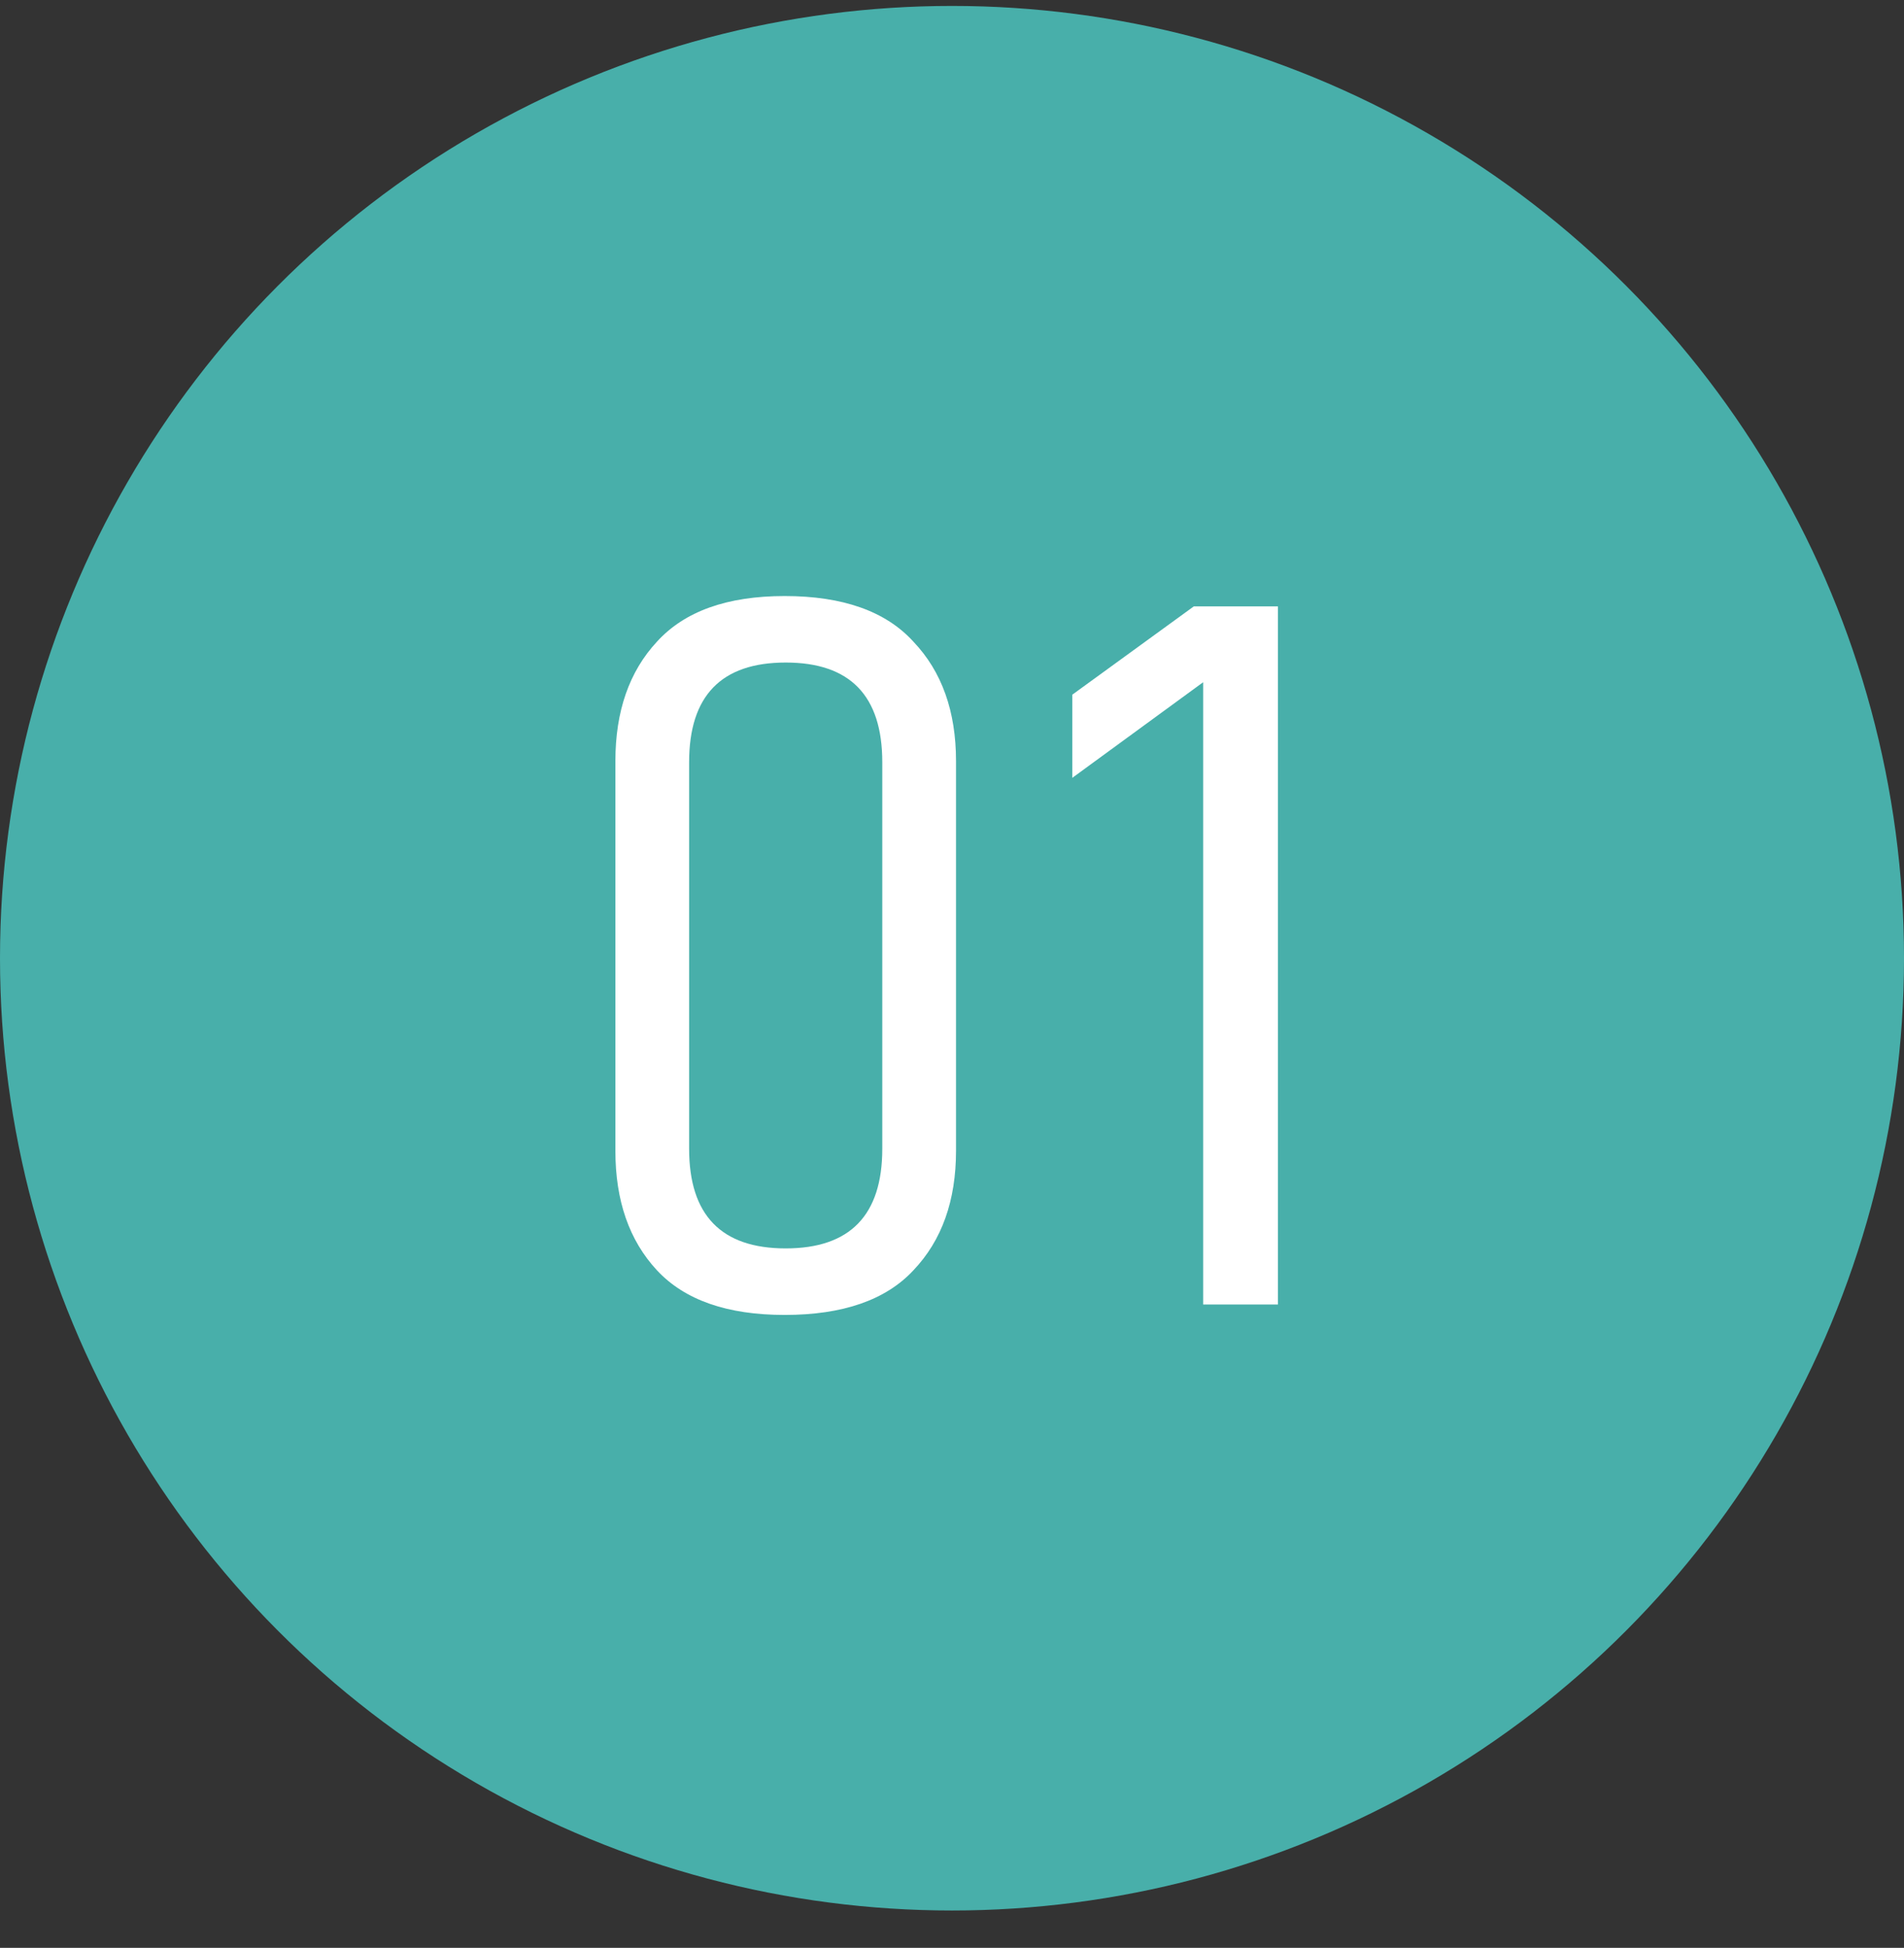
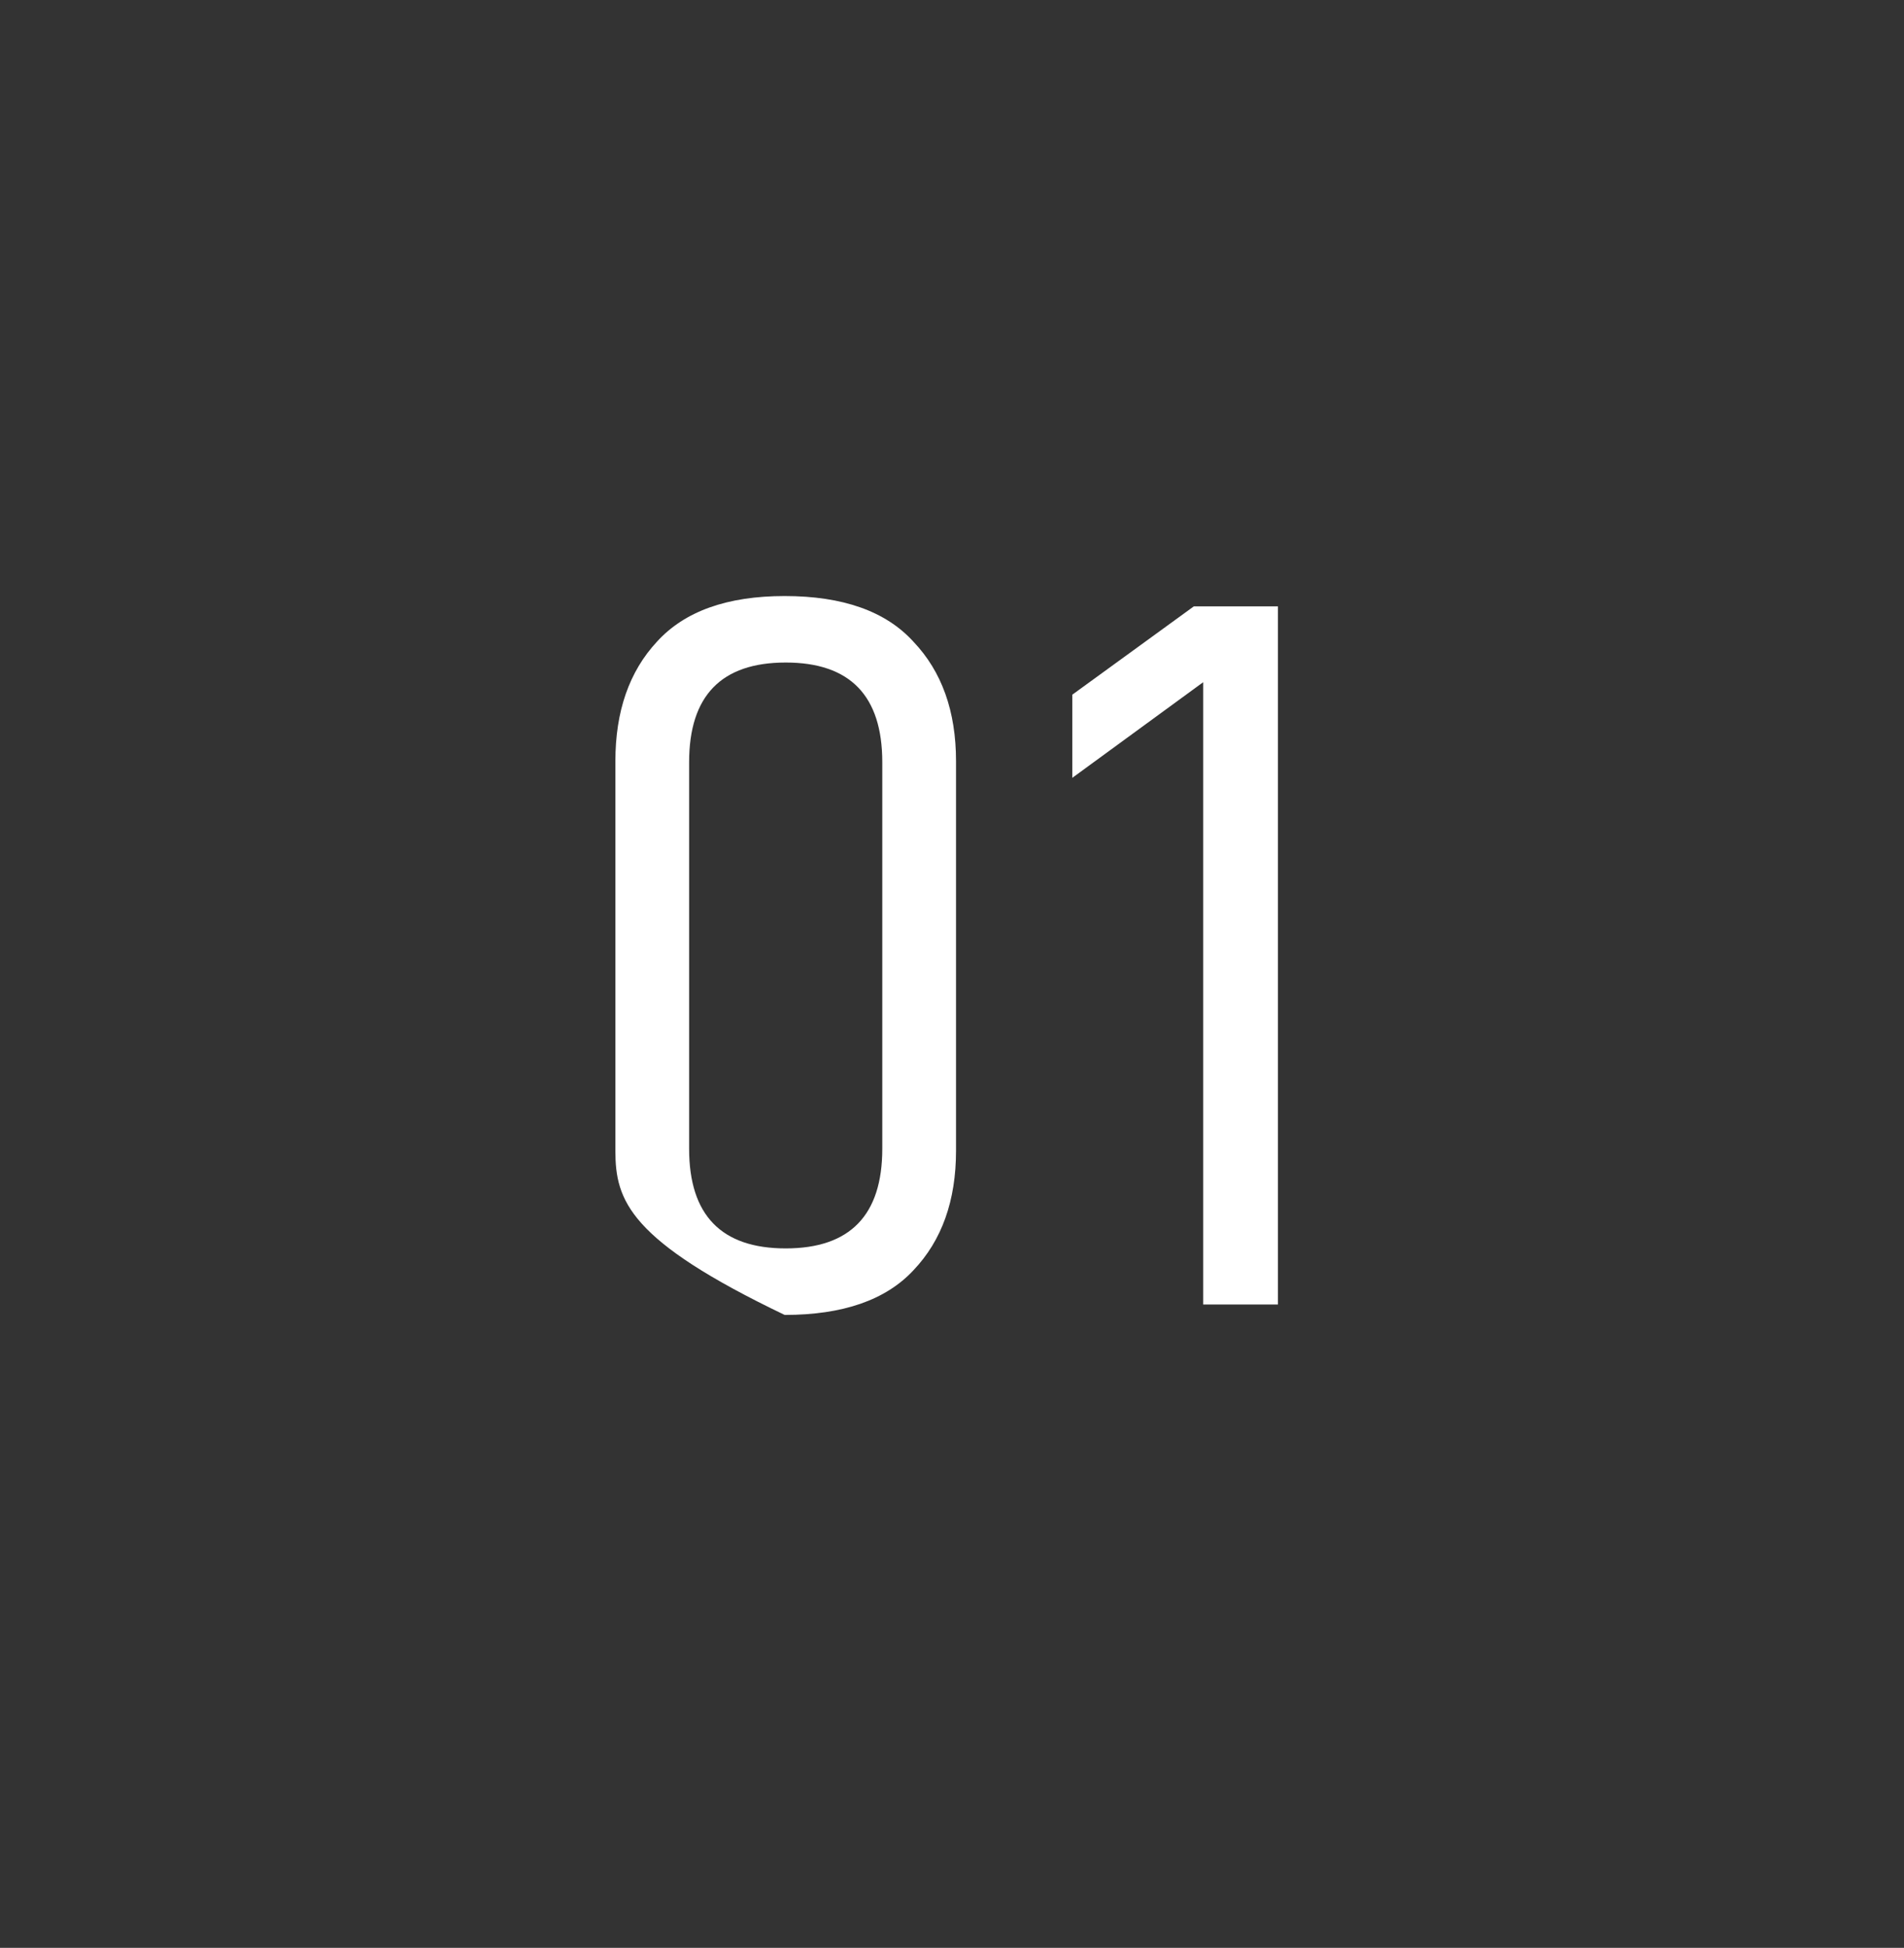
<svg xmlns="http://www.w3.org/2000/svg" width="44" height="45" viewBox="0 0 44 45" fill="none">
  <rect x="0" y="0" width="44" height="45" fill="#333333" stroke="none" />
-   <circle cx="22" cy="22.137" r="22" fill="#48AFAA" />
-   <path d="M20.389 17.61C20.389 16.073 19.645 15.306 18.157 15.306C16.669 15.306 15.925 16.073 15.925 17.61V26.538C15.925 28.073 16.669 28.841 18.157 28.841C19.645 28.841 20.389 28.073 20.389 26.538V17.61ZM14.221 17.585C14.221 16.433 14.541 15.514 15.181 14.825C15.821 14.121 16.805 13.77 18.133 13.77C19.477 13.77 20.469 14.121 21.109 14.825C21.765 15.514 22.093 16.433 22.093 17.585V26.585C22.093 27.738 21.765 28.657 21.109 29.346C20.469 30.034 19.477 30.378 18.133 30.378C16.805 30.378 15.821 30.034 15.181 29.346C14.541 28.657 14.221 27.738 14.221 26.585V17.585ZM29.532 14.009V30.137H27.804V15.761L24.78 17.97V16.049L27.588 14.009H29.532Z" fill="white" />
+   <path d="M20.389 17.61C20.389 16.073 19.645 15.306 18.157 15.306C16.669 15.306 15.925 16.073 15.925 17.61V26.538C15.925 28.073 16.669 28.841 18.157 28.841C19.645 28.841 20.389 28.073 20.389 26.538V17.61ZM14.221 17.585C14.221 16.433 14.541 15.514 15.181 14.825C15.821 14.121 16.805 13.77 18.133 13.77C19.477 13.77 20.469 14.121 21.109 14.825C21.765 15.514 22.093 16.433 22.093 17.585V26.585C22.093 27.738 21.765 28.657 21.109 29.346C20.469 30.034 19.477 30.378 18.133 30.378C14.541 28.657 14.221 27.738 14.221 26.585V17.585ZM29.532 14.009V30.137H27.804V15.761L24.78 17.97V16.049L27.588 14.009H29.532Z" fill="white" />
</svg>